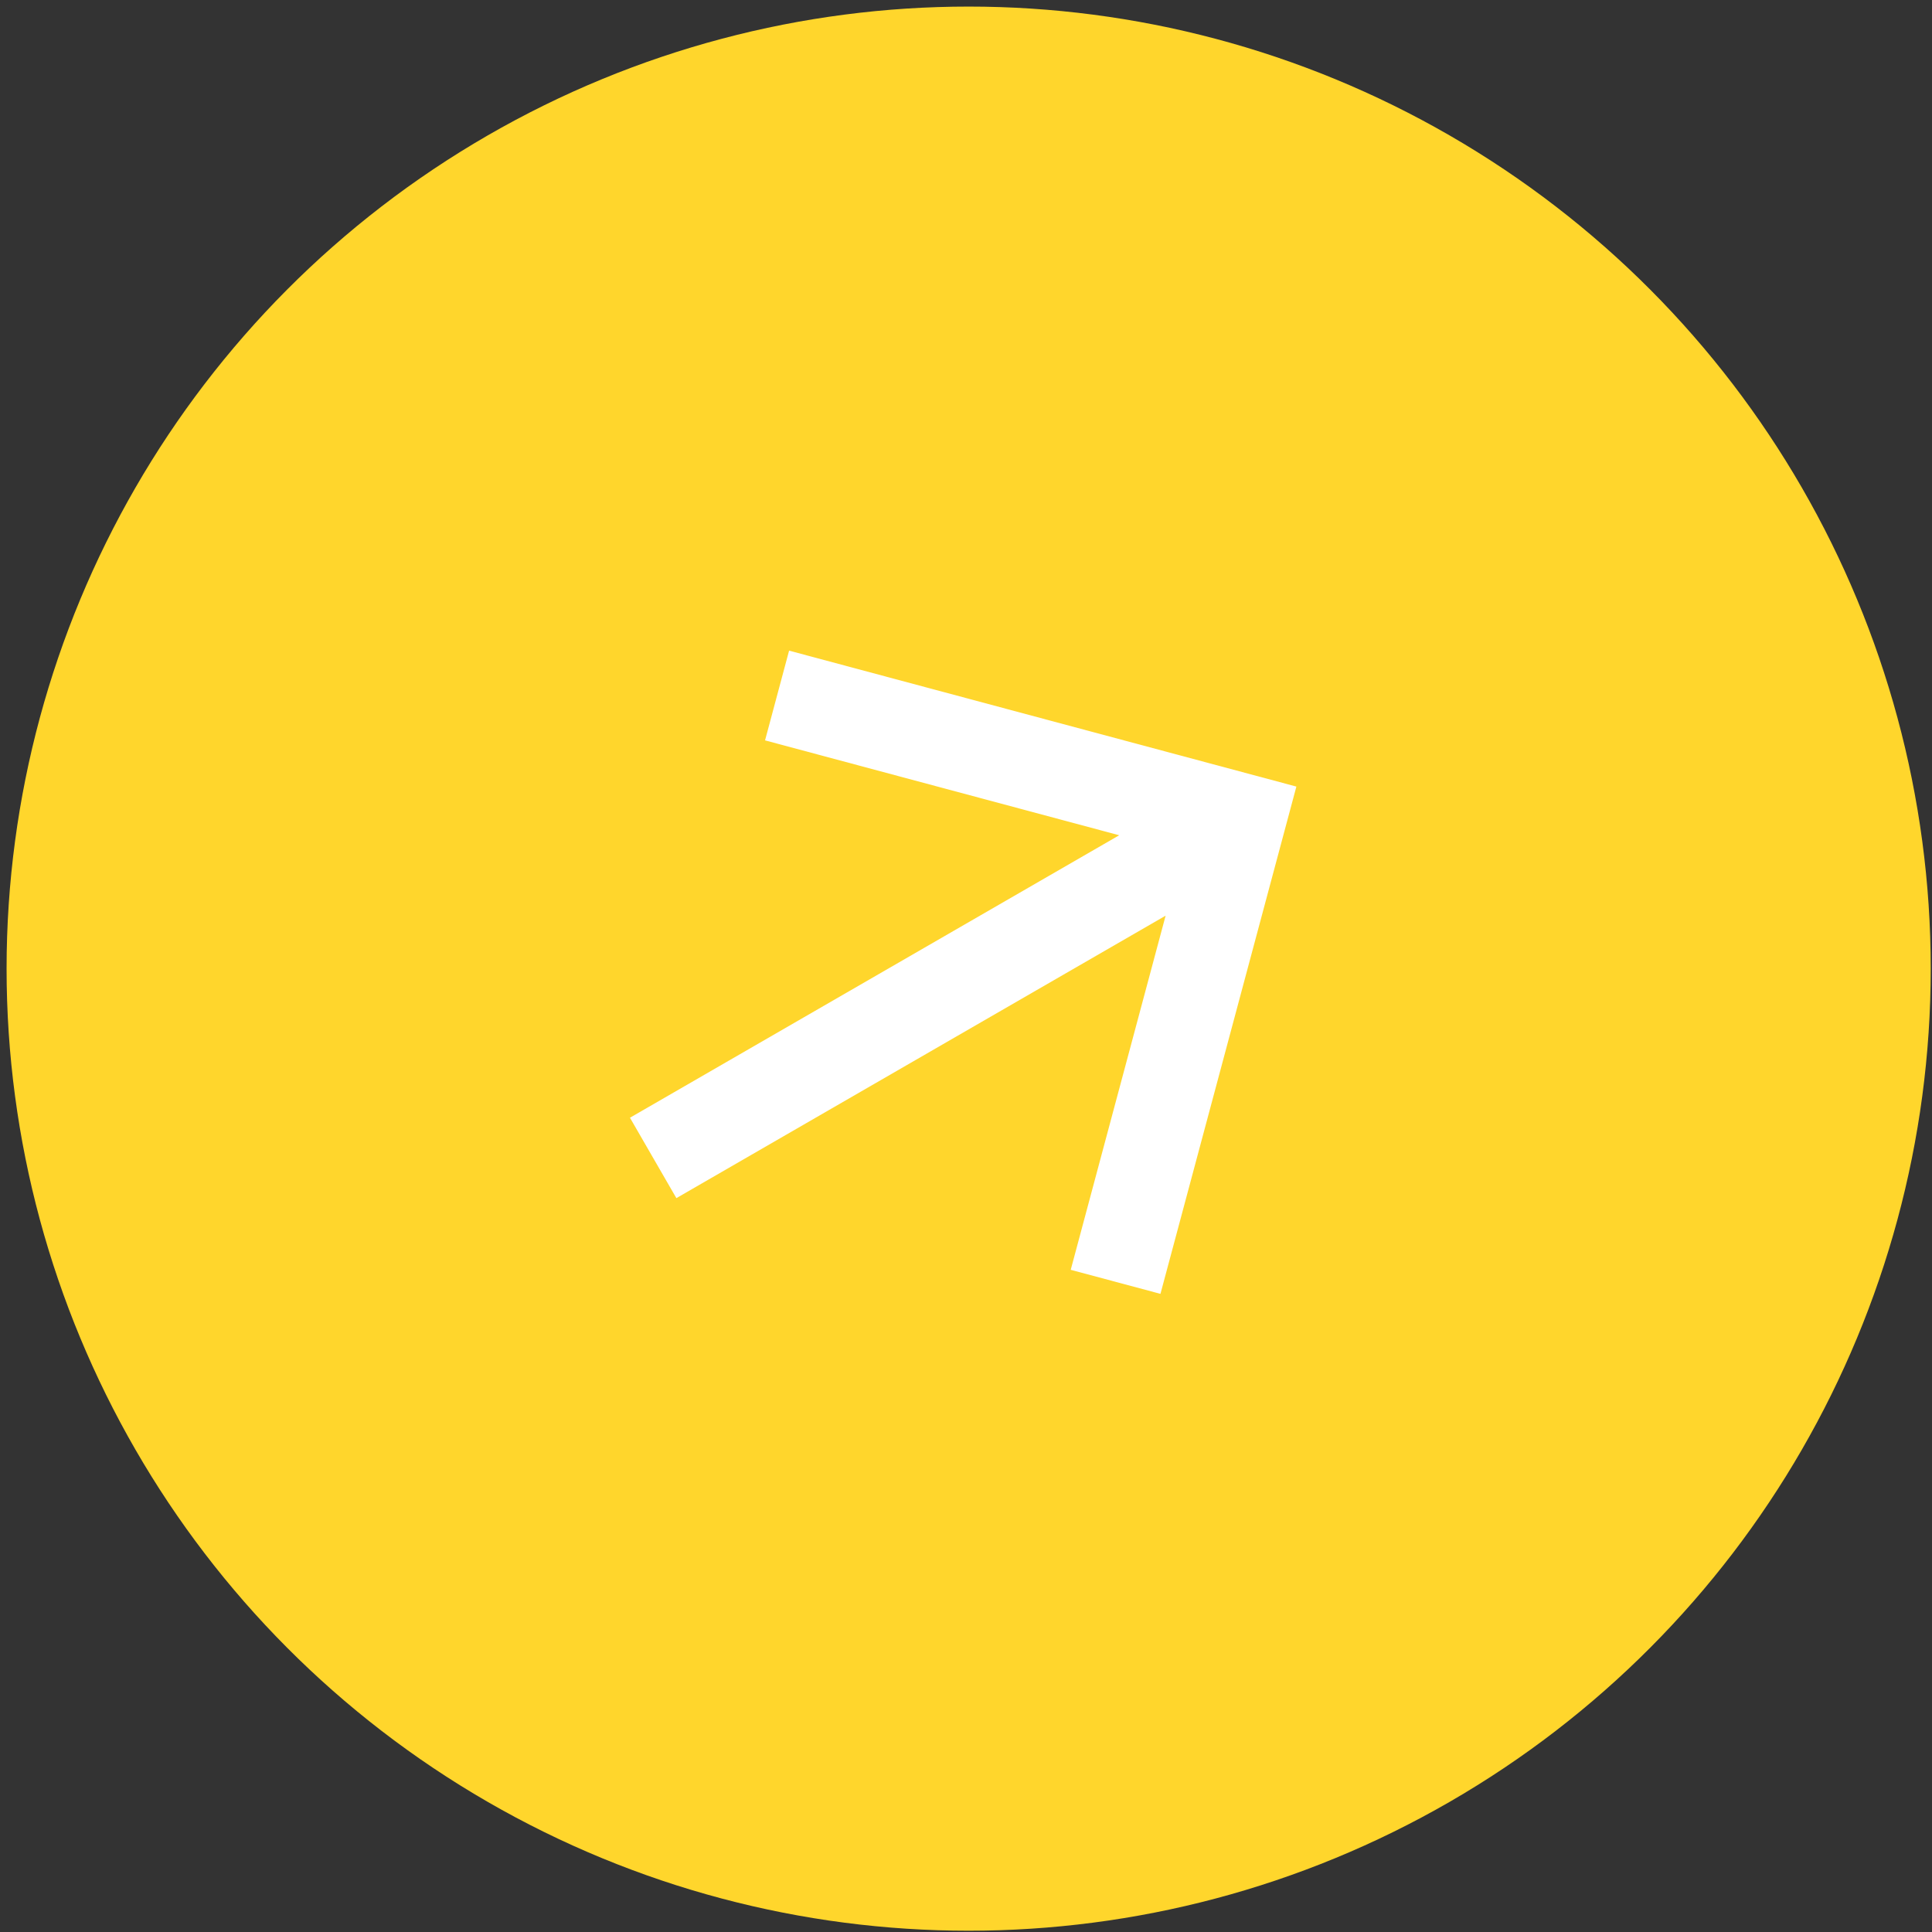
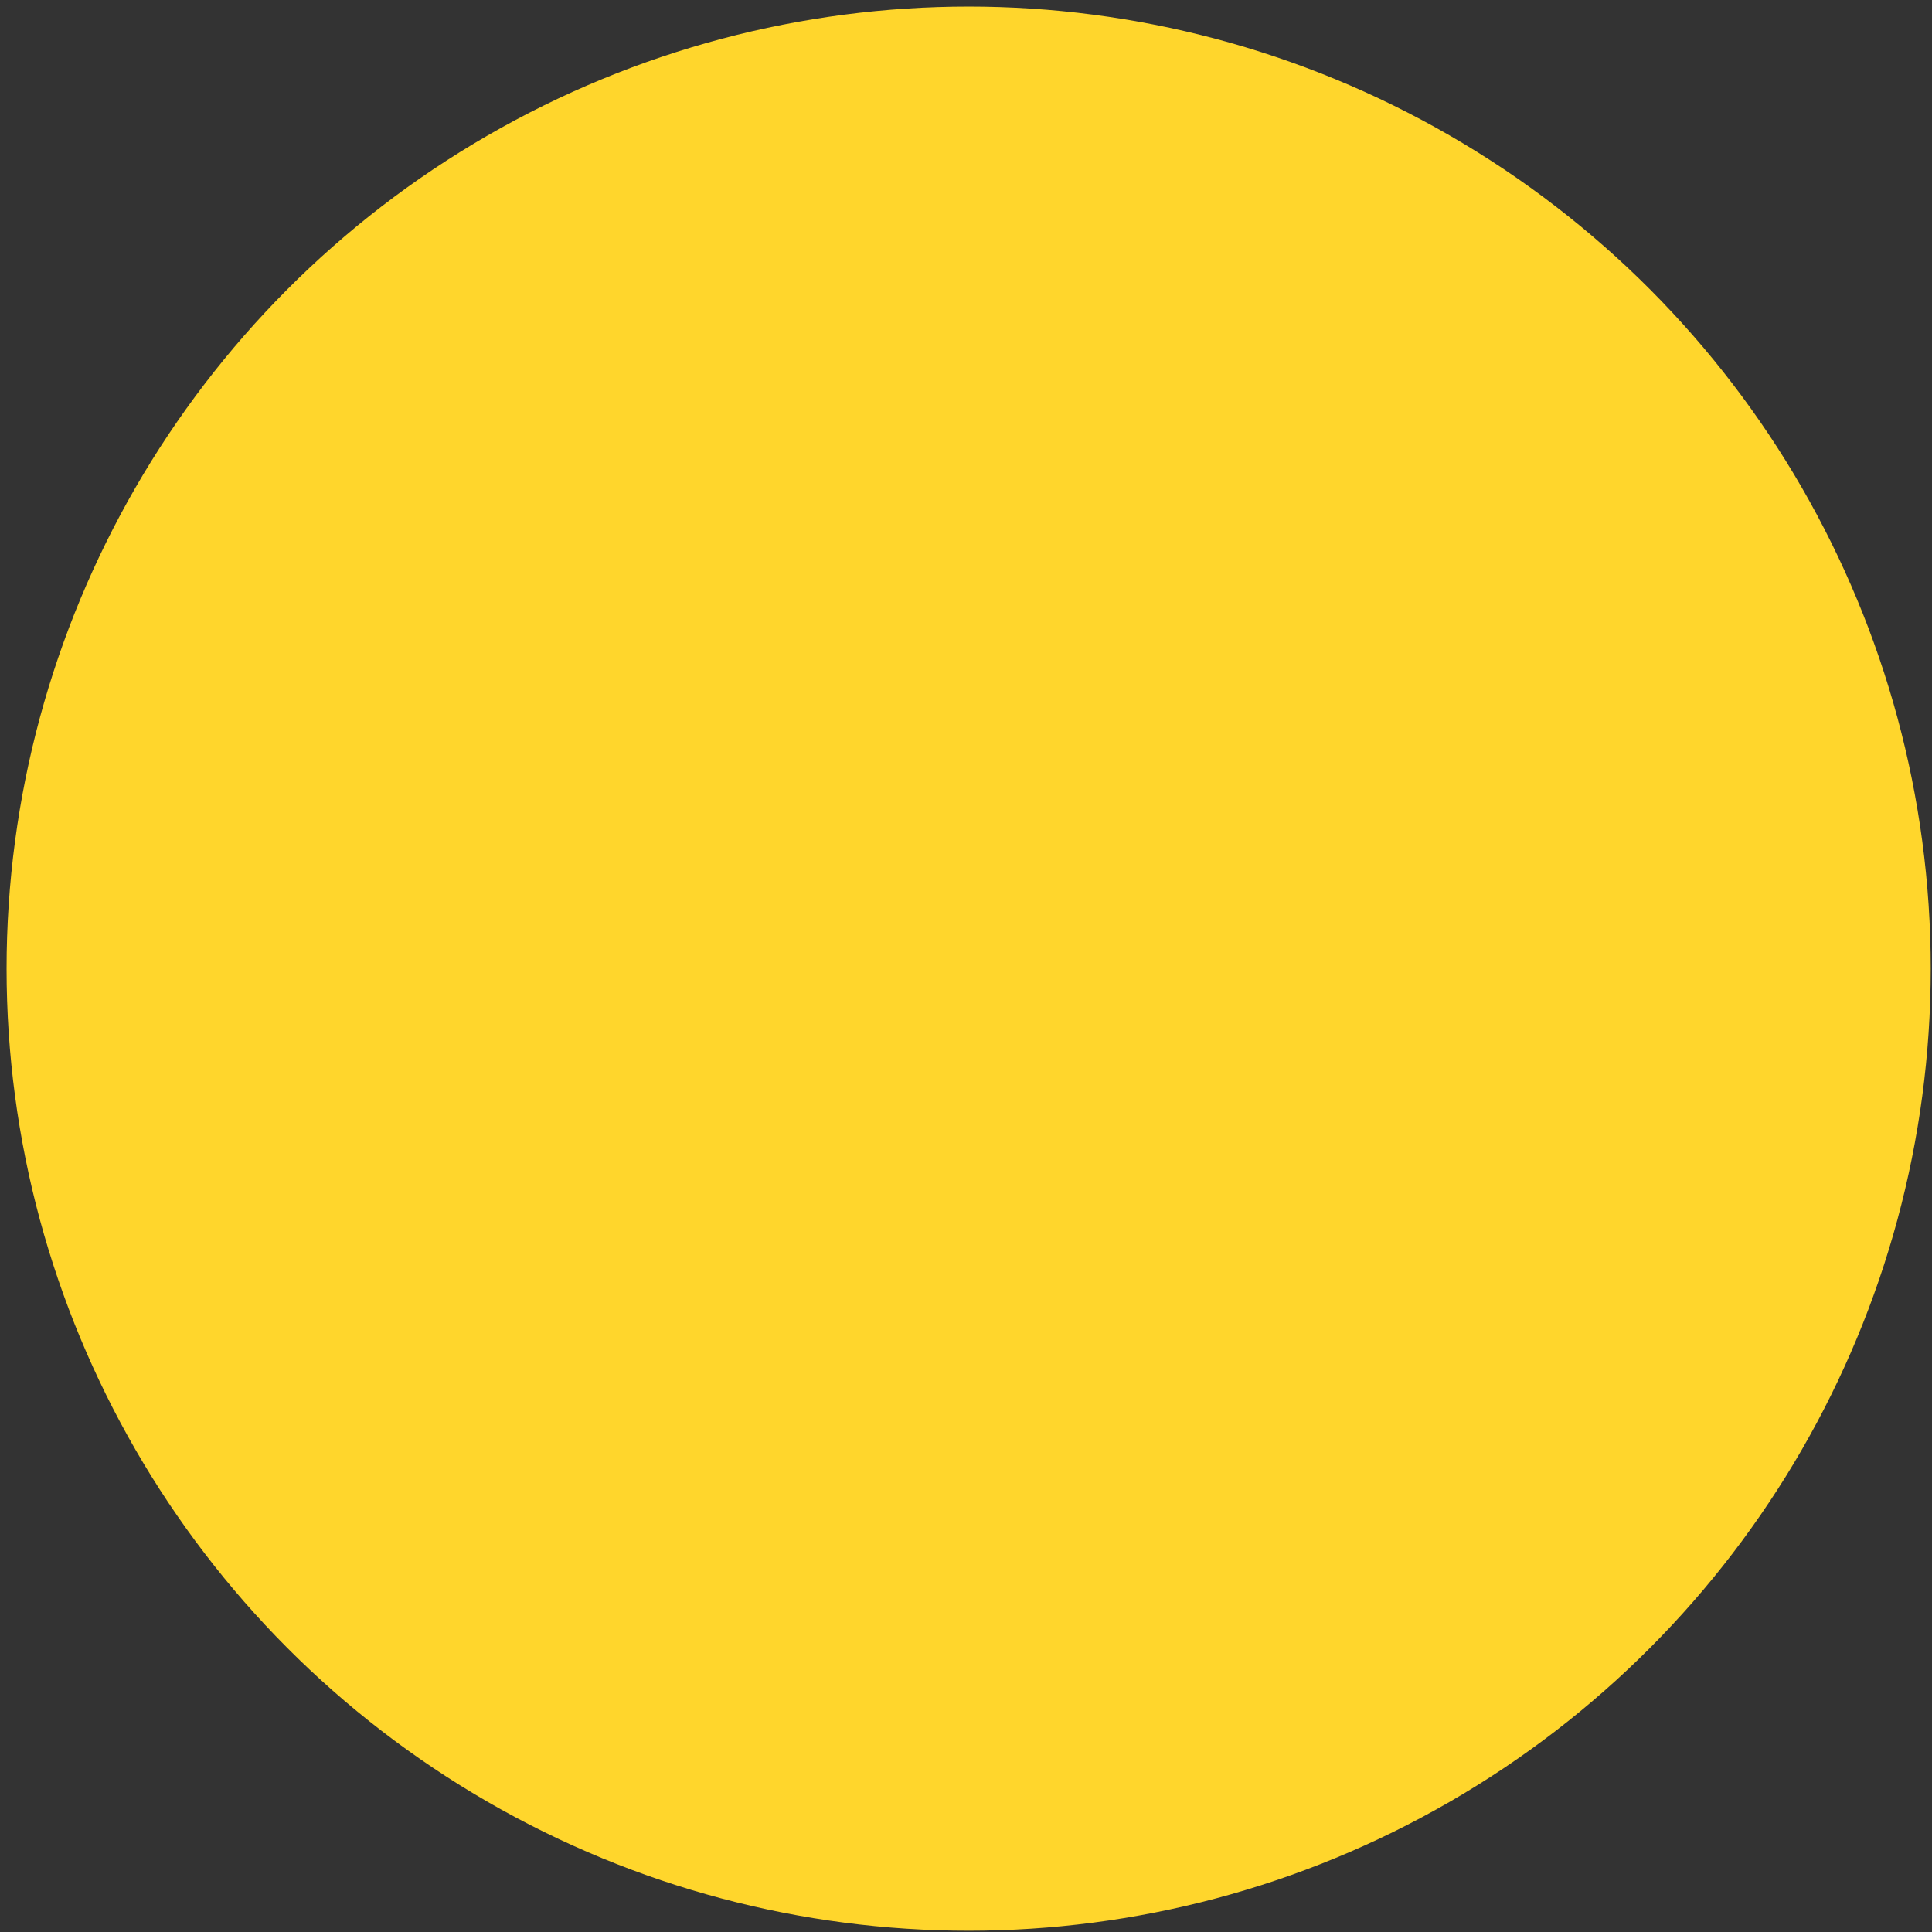
<svg xmlns="http://www.w3.org/2000/svg" width="246" height="246" viewBox="0 0 246 246" fill="none">
  <rect x="0" y="0" width="246" height="246" fill="#333333" stroke="none" />
  <circle cx="123.338" cy="123.338" r="122.5" fill="#FFD62C" />
  <g clip-path="url(#clip0)">
-     <path d="M100.475 82.846L97.413 94.271L142.507 106.354L80.212 142.32L86.122 152.558L148.418 116.591L136.335 161.685L147.76 164.746L165.067 100.154L100.475 82.846Z" fill="white" />
-   </g>
+     </g>
  <defs>
    <clipPath id="clip0">
-       <rect width="94.57" height="94.57" fill="white" transform="translate(59.524 106.489) rotate(-30)" />
-     </clipPath>
+       </clipPath>
  </defs>
</svg>